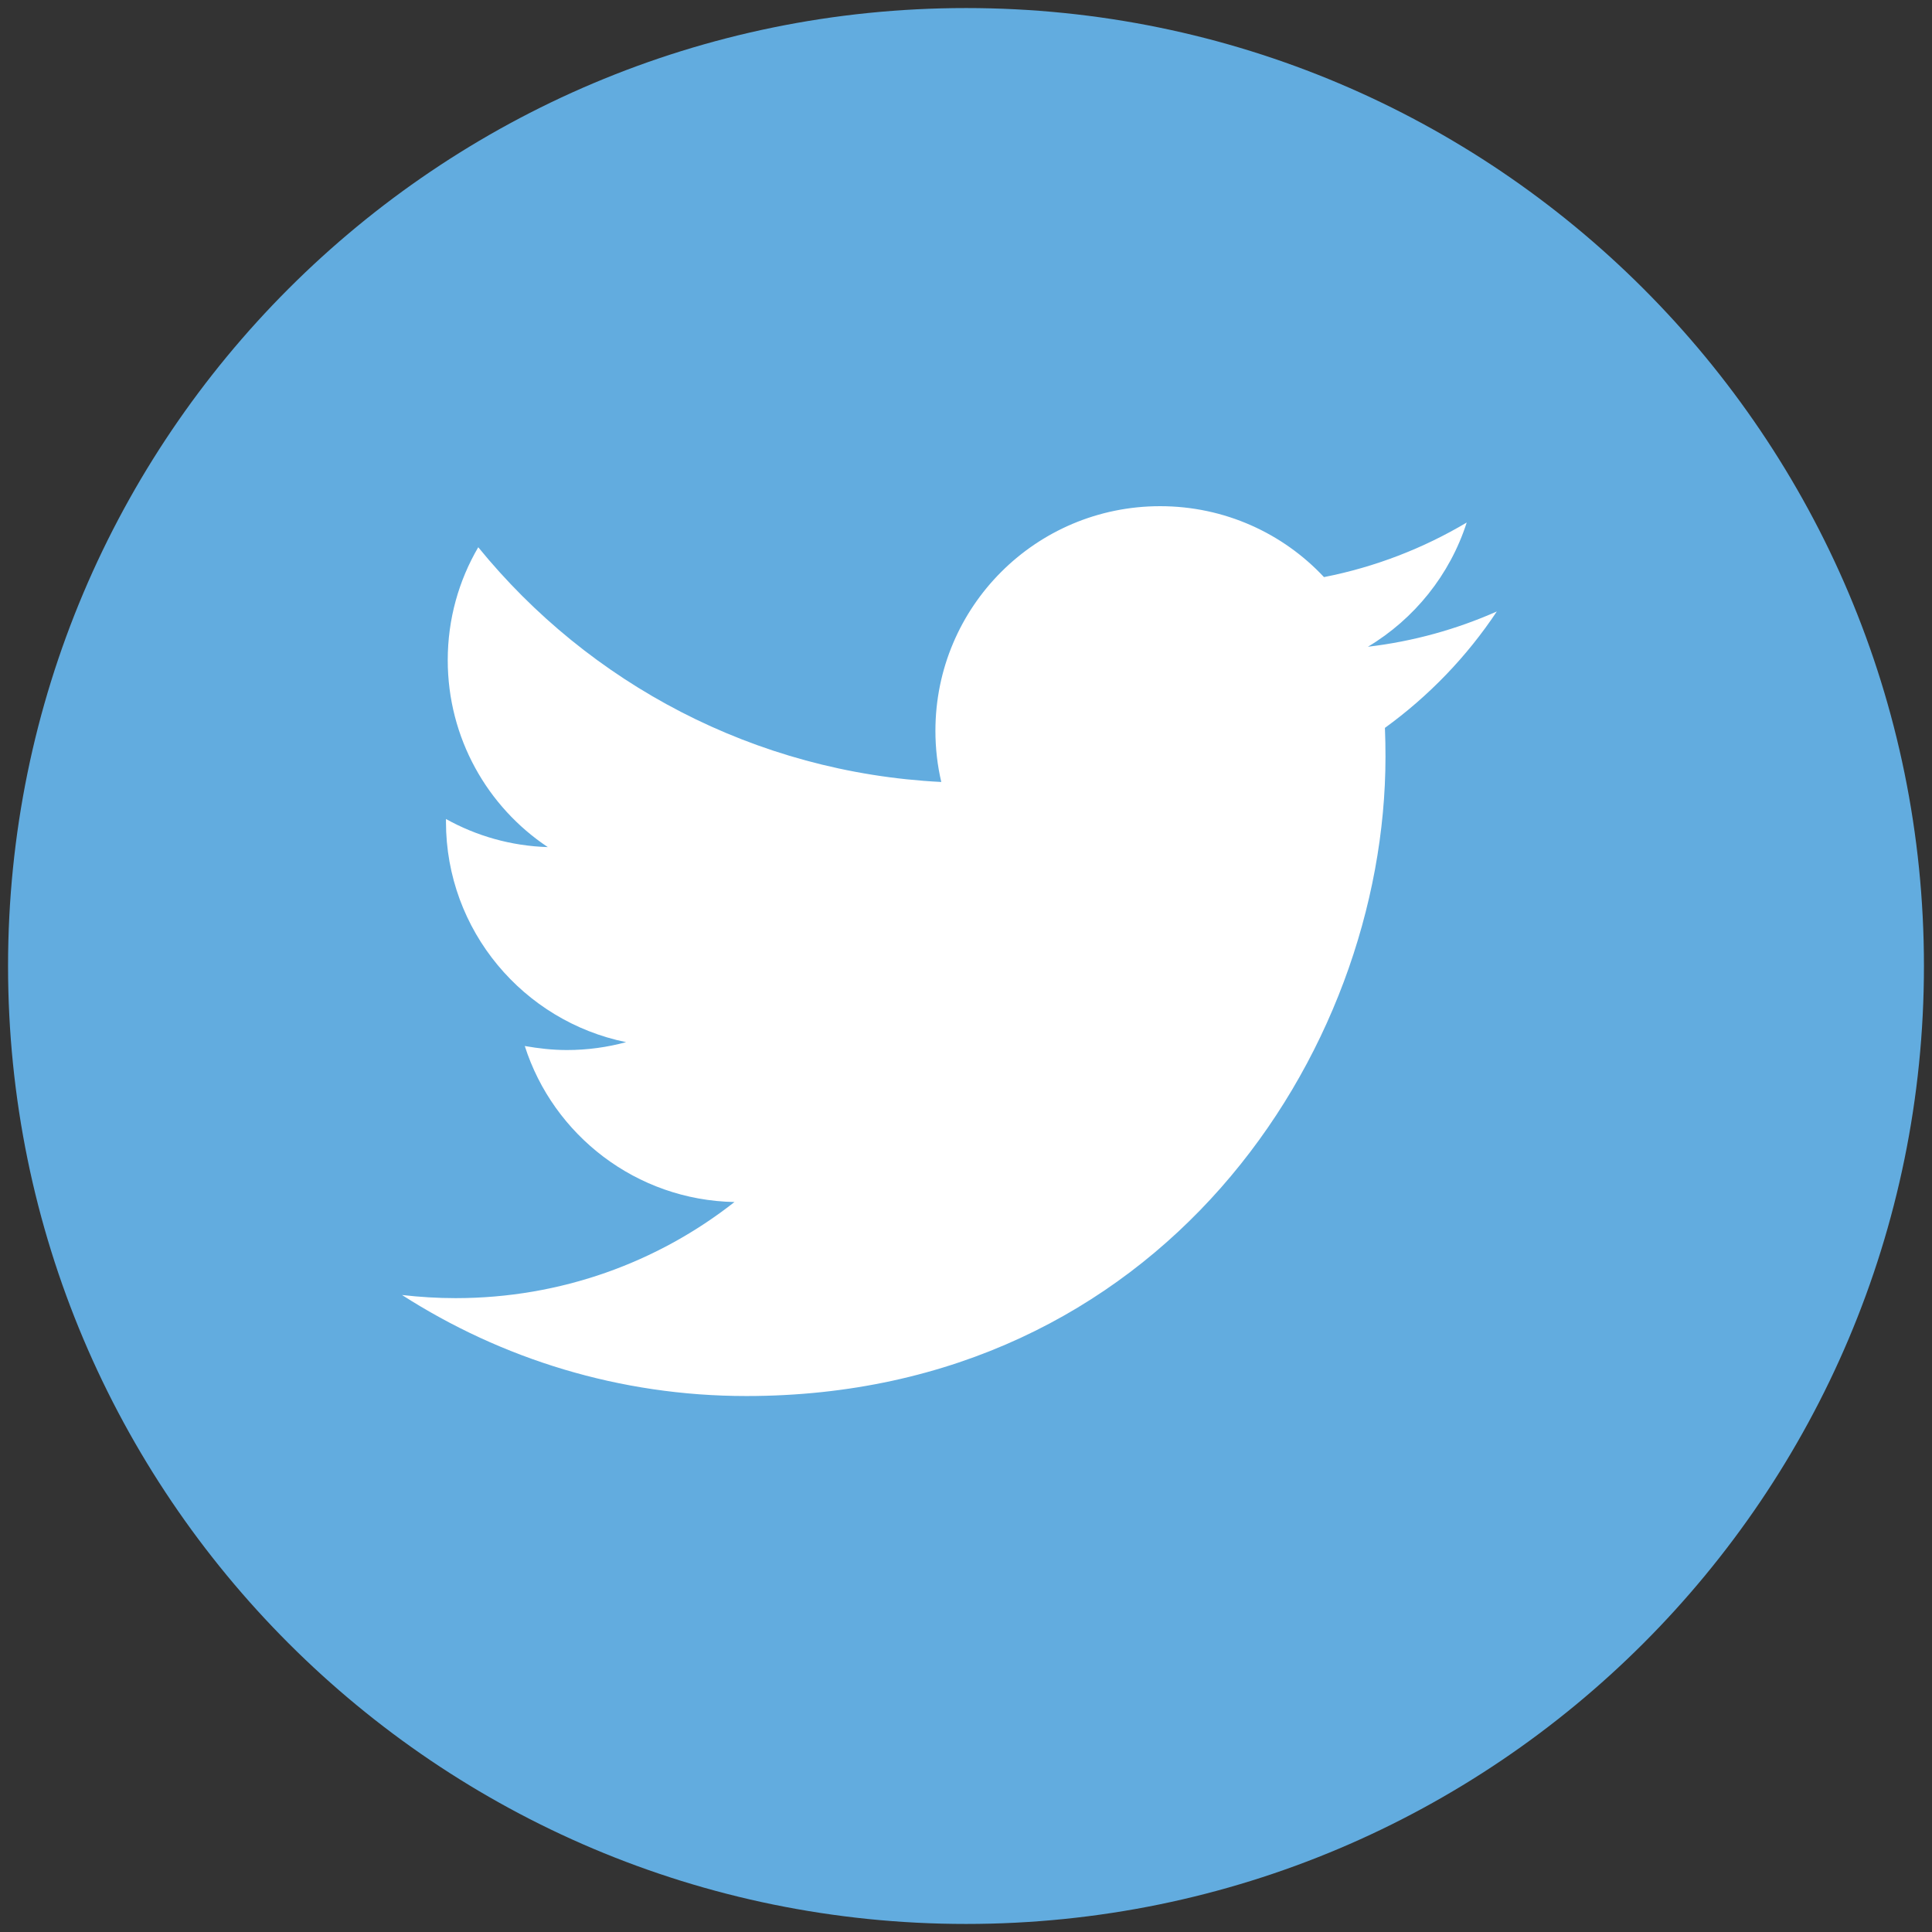
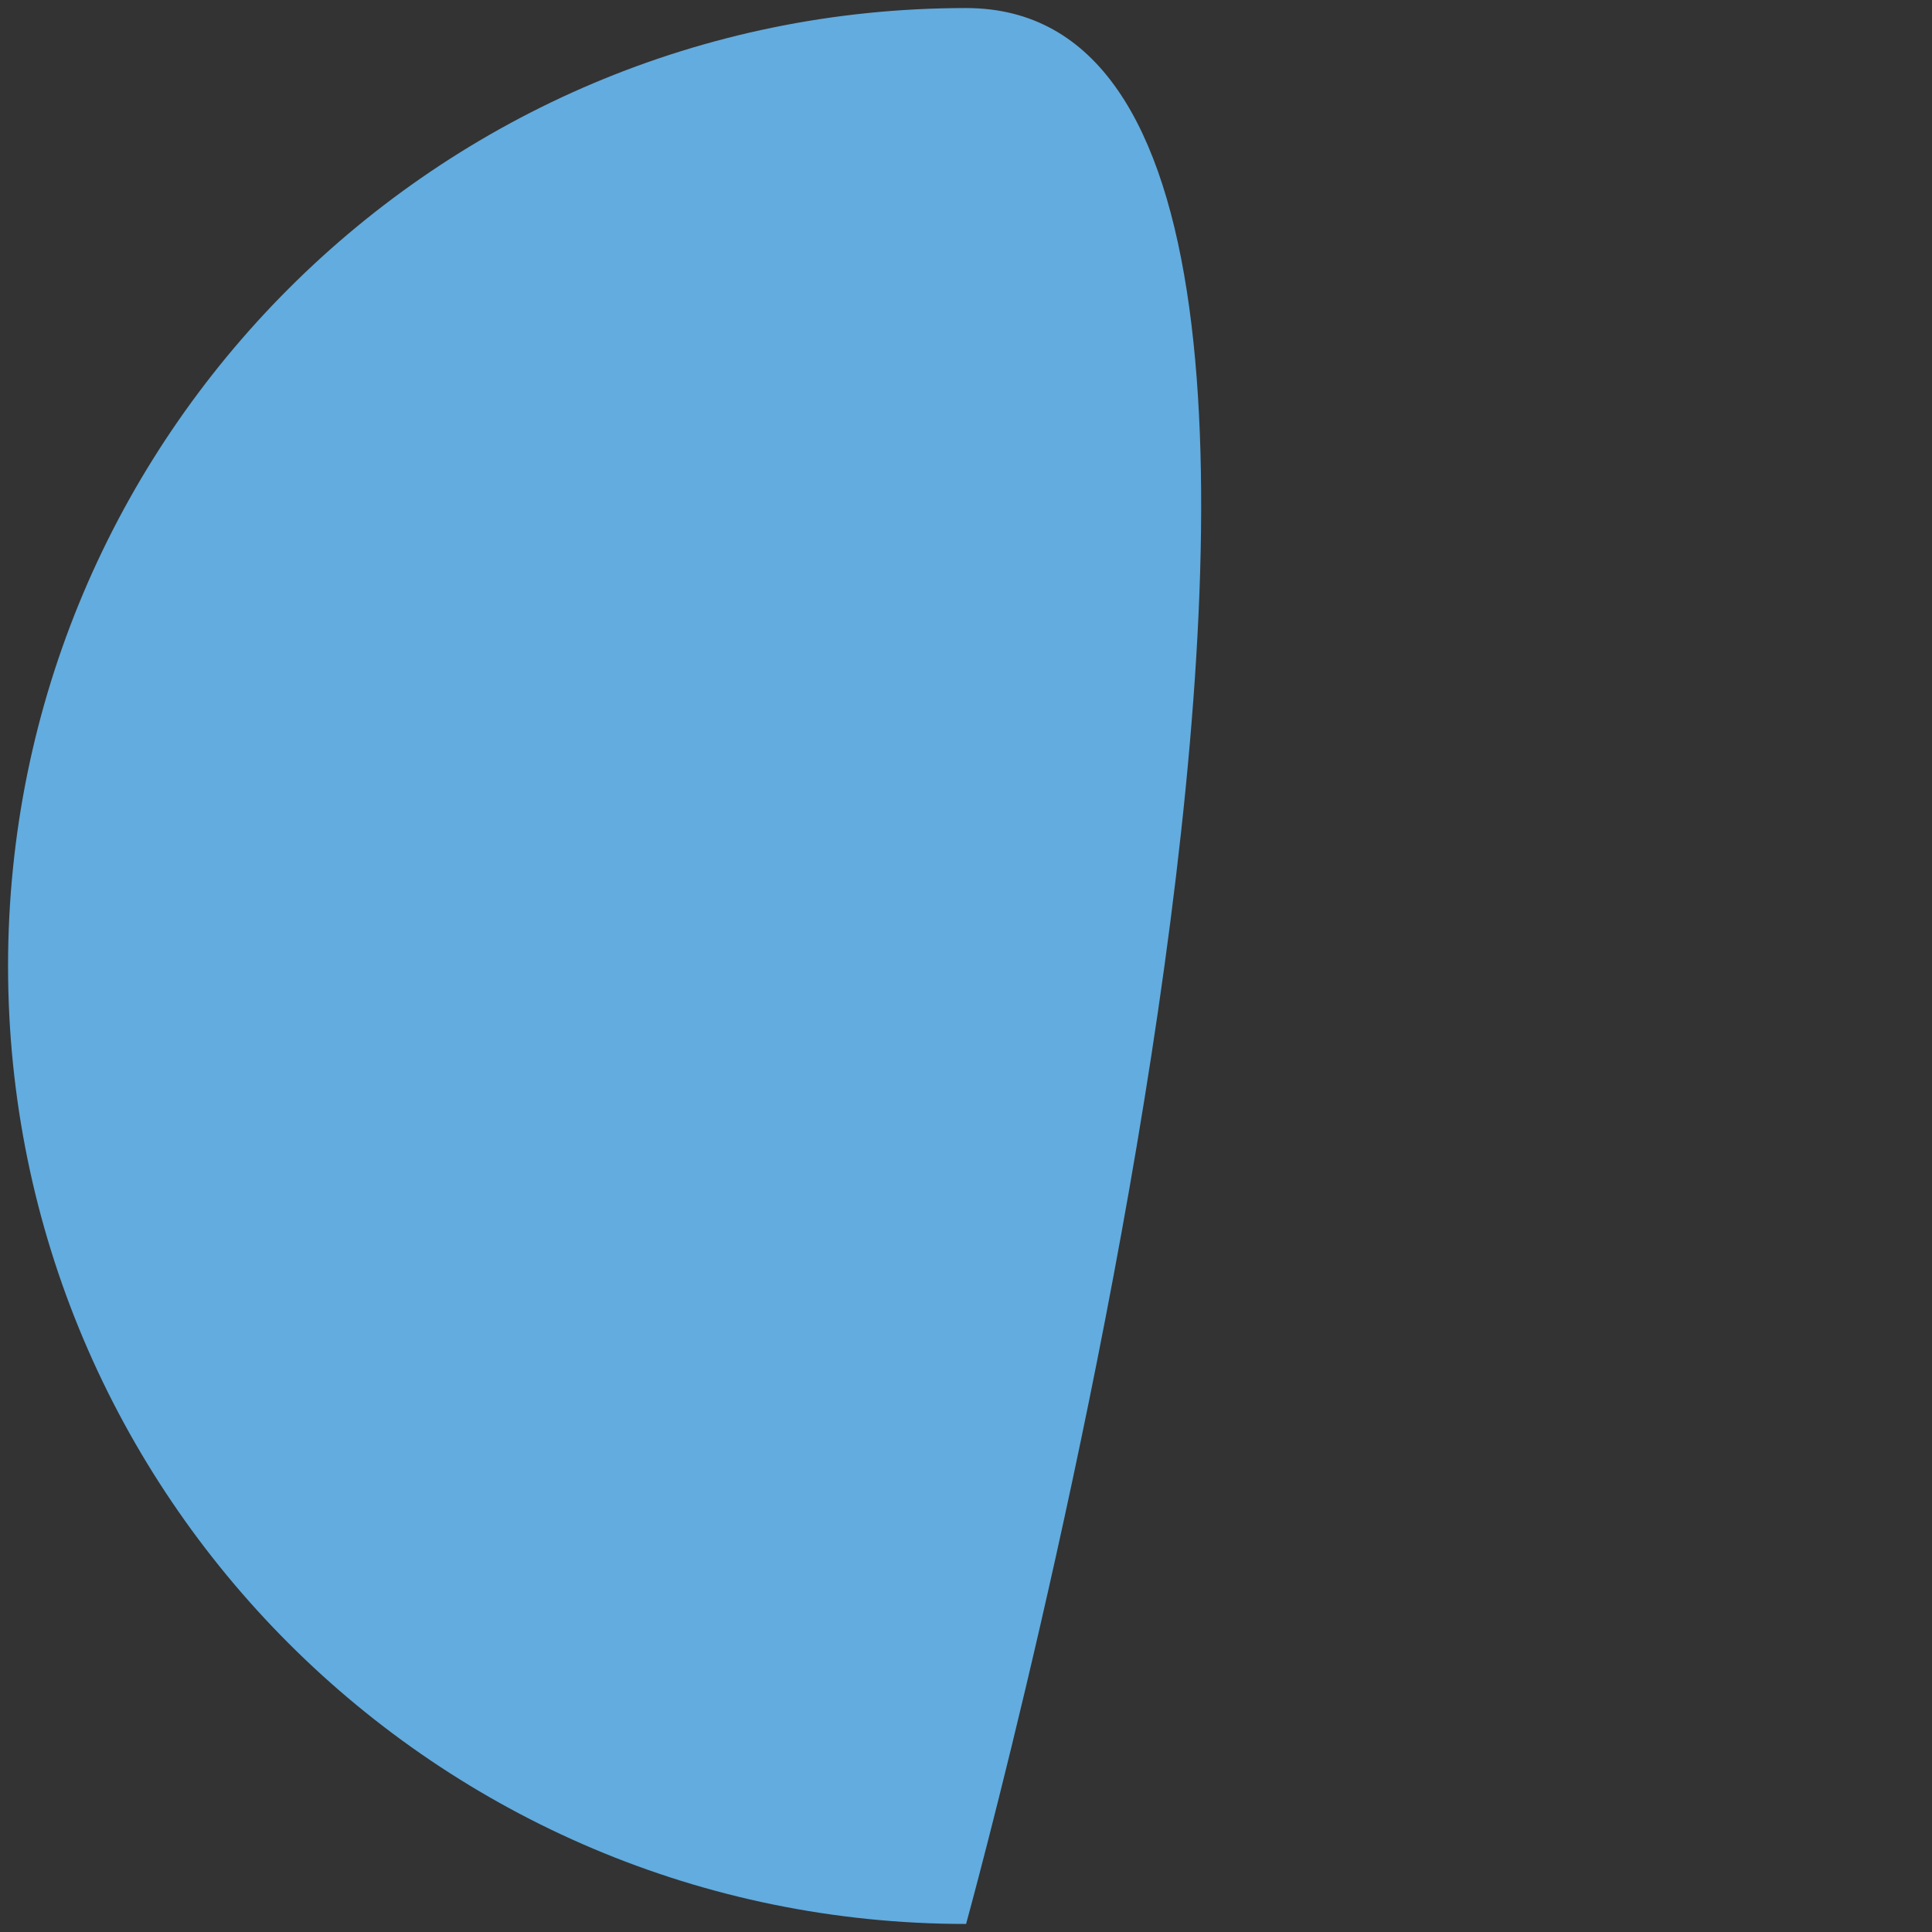
<svg xmlns="http://www.w3.org/2000/svg" version="1.1" id="Layer_1" x="0px" y="0px" width="24px" height="24px" viewBox="0 0 24 24" enable-background="new 0 0 24 24" xml:space="preserve">
  <rect x="0" y="0" width="24" height="24" fill="#333333" stroke="none" />
-   <path fill="#62ACDF" d="M12.001,23.9C18.572,23.9,23.9,18.572,23.9,12S18.572,0.1,12.001,0.1C5.429,0.1,0.1,5.427,0.1,12  S5.429,23.9,12.001,23.9L12.001,23.9z" />
-   <path fill="#FFFFFF" d="M17.204,9.042c0.005,0.118,0.007,0.238,0.007,0.36c0,3.688-2.806,7.94-7.94,7.94  c-1.576,0-3.042-0.463-4.277-1.255c0.219,0.025,0.44,0.039,0.665,0.039c1.309,0,2.512-0.445,3.465-1.194  c-1.22-0.023-2.251-0.83-2.605-1.938c0.171,0.03,0.345,0.05,0.524,0.05c0.256,0,0.502-0.035,0.735-0.098  c-1.275-0.259-2.238-1.386-2.238-2.737v-0.035c0.377,0.21,0.808,0.335,1.265,0.349C6.055,10.024,5.562,9.168,5.562,8.2  c0-0.511,0.138-0.99,0.379-1.402c1.375,1.689,3.433,2.799,5.752,2.916C11.645,9.51,11.62,9.296,11.62,9.079  c0-1.543,1.249-2.791,2.791-2.791c0.803,0,1.528,0.338,2.036,0.881c0.636-0.125,1.233-0.357,1.773-0.678  c-0.209,0.651-0.651,1.198-1.227,1.543c0.563-0.066,1.102-0.217,1.601-0.438C18.223,8.155,17.749,8.647,17.204,9.042L17.204,9.042z" />
+   <path fill="#62ACDF" d="M12.001,23.9S18.572,0.1,12.001,0.1C5.429,0.1,0.1,5.427,0.1,12  S5.429,23.9,12.001,23.9L12.001,23.9z" />
</svg>